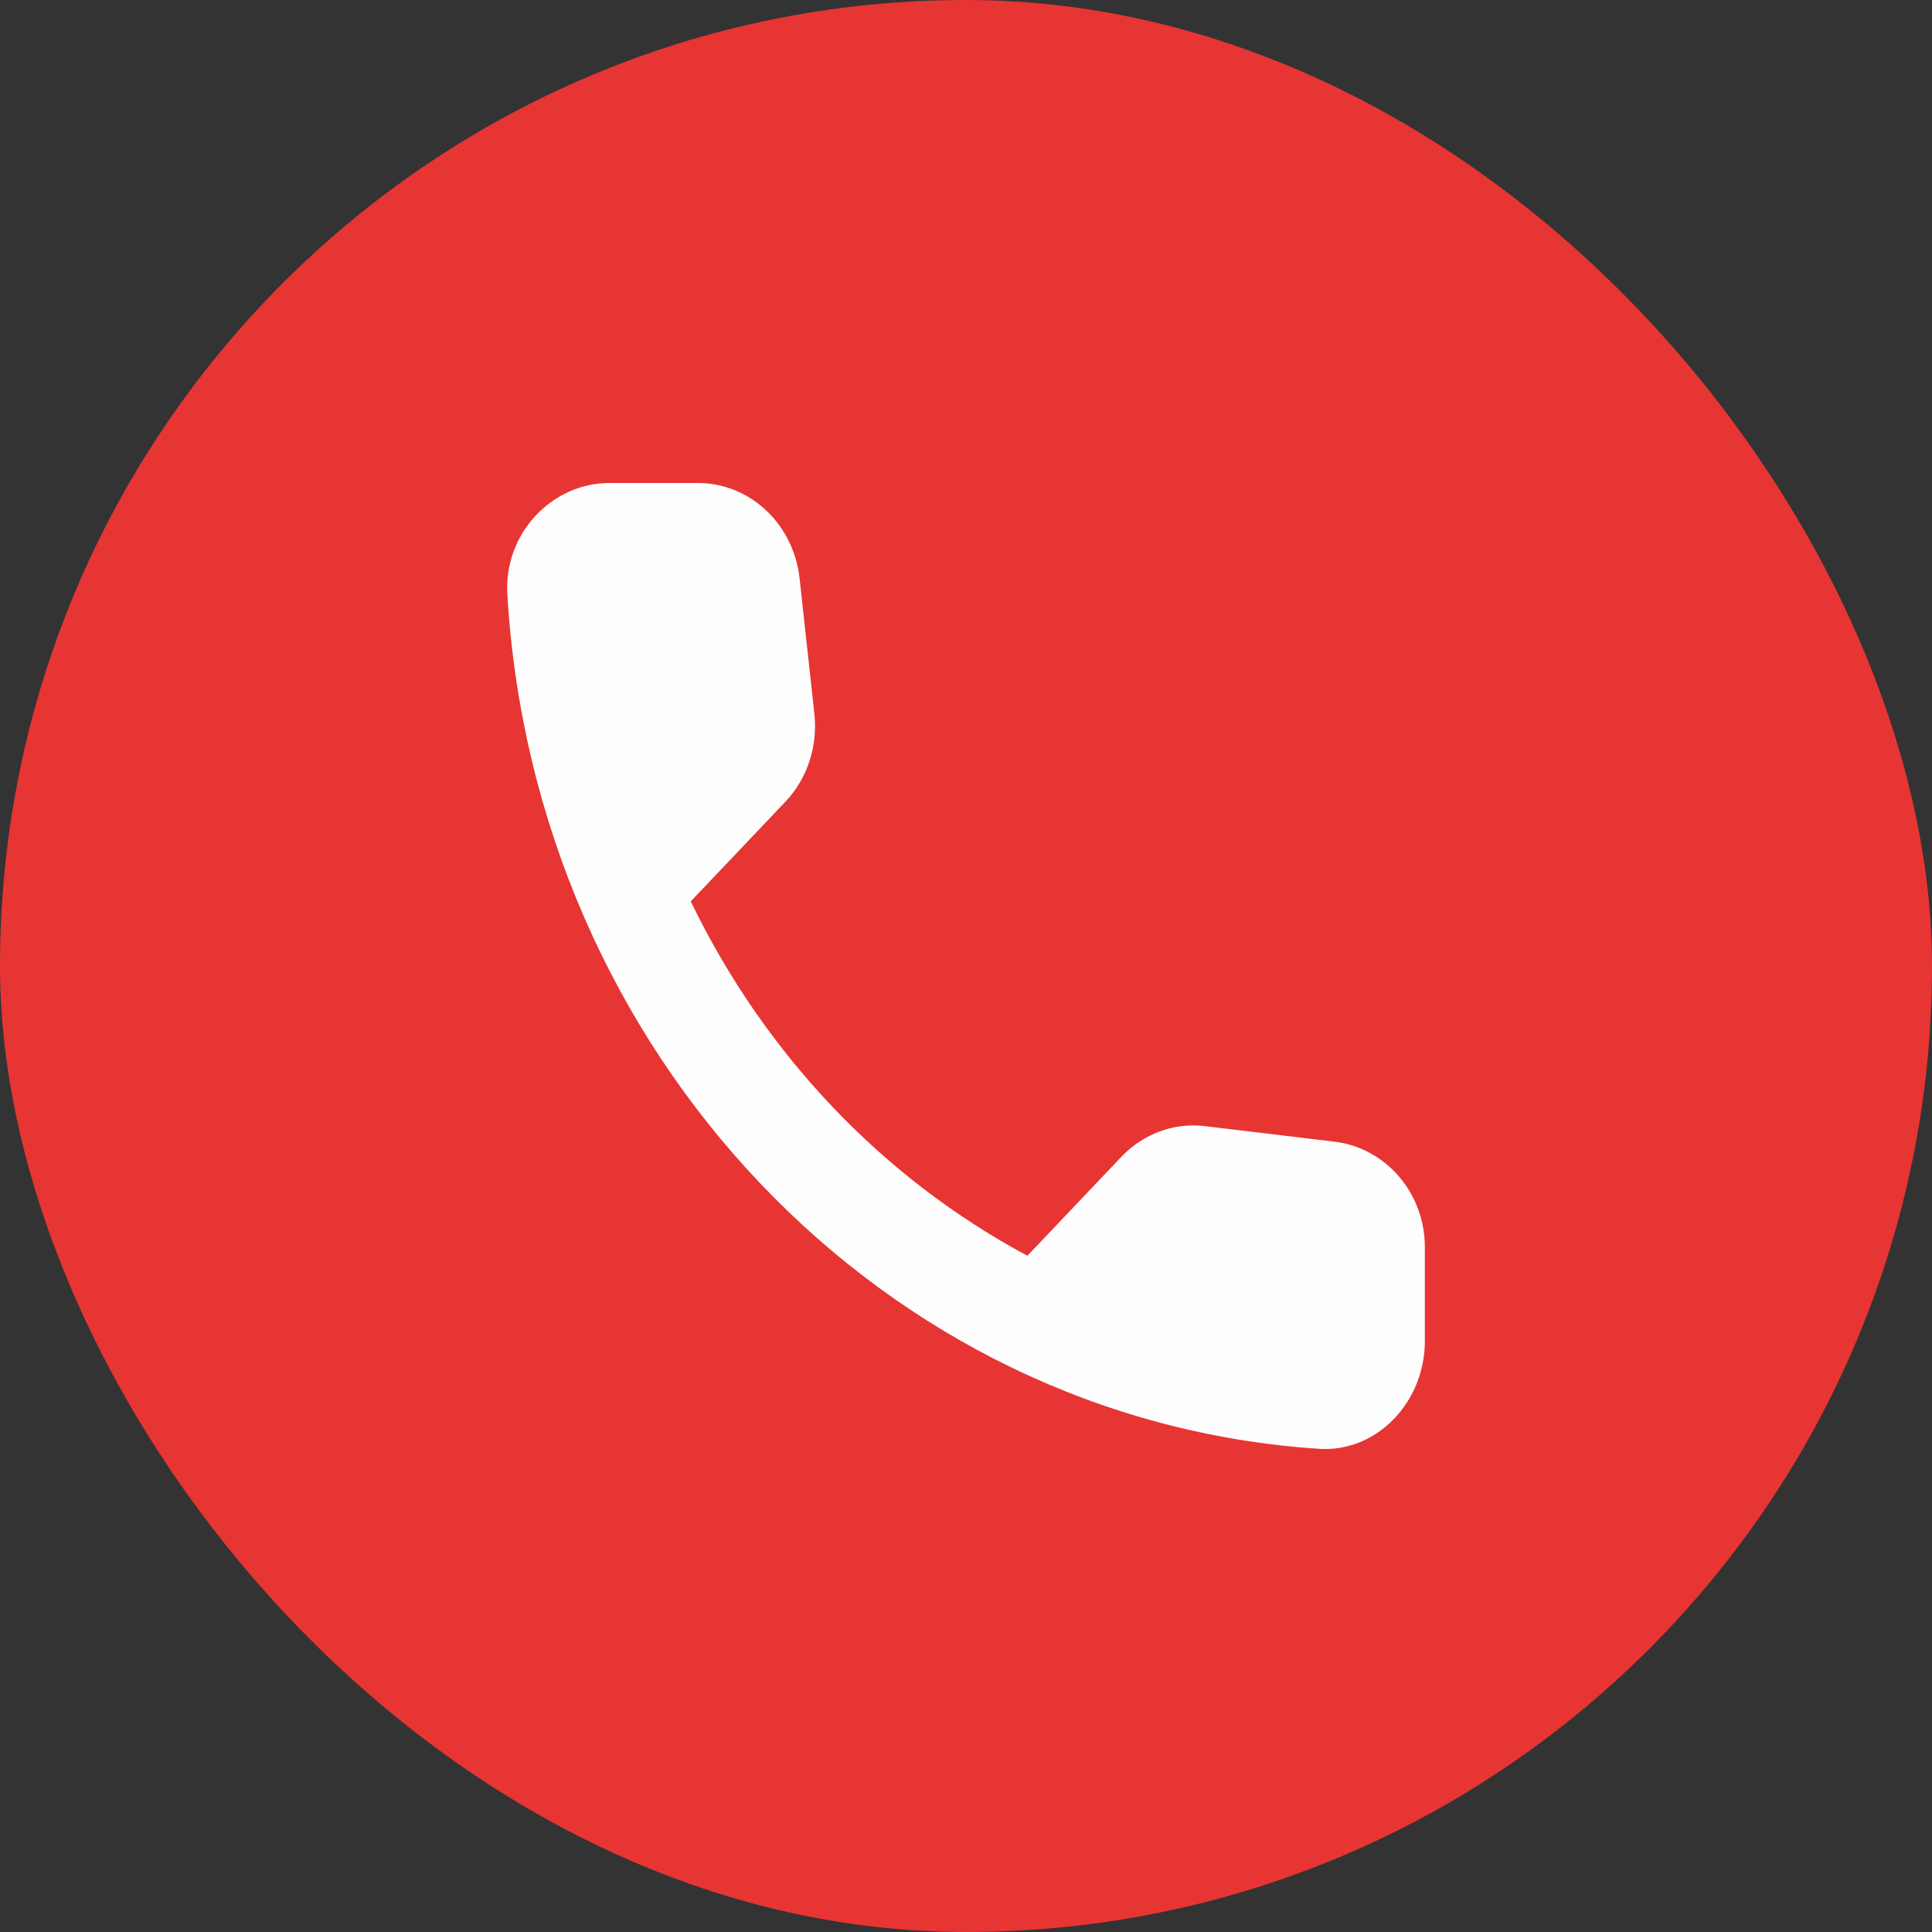
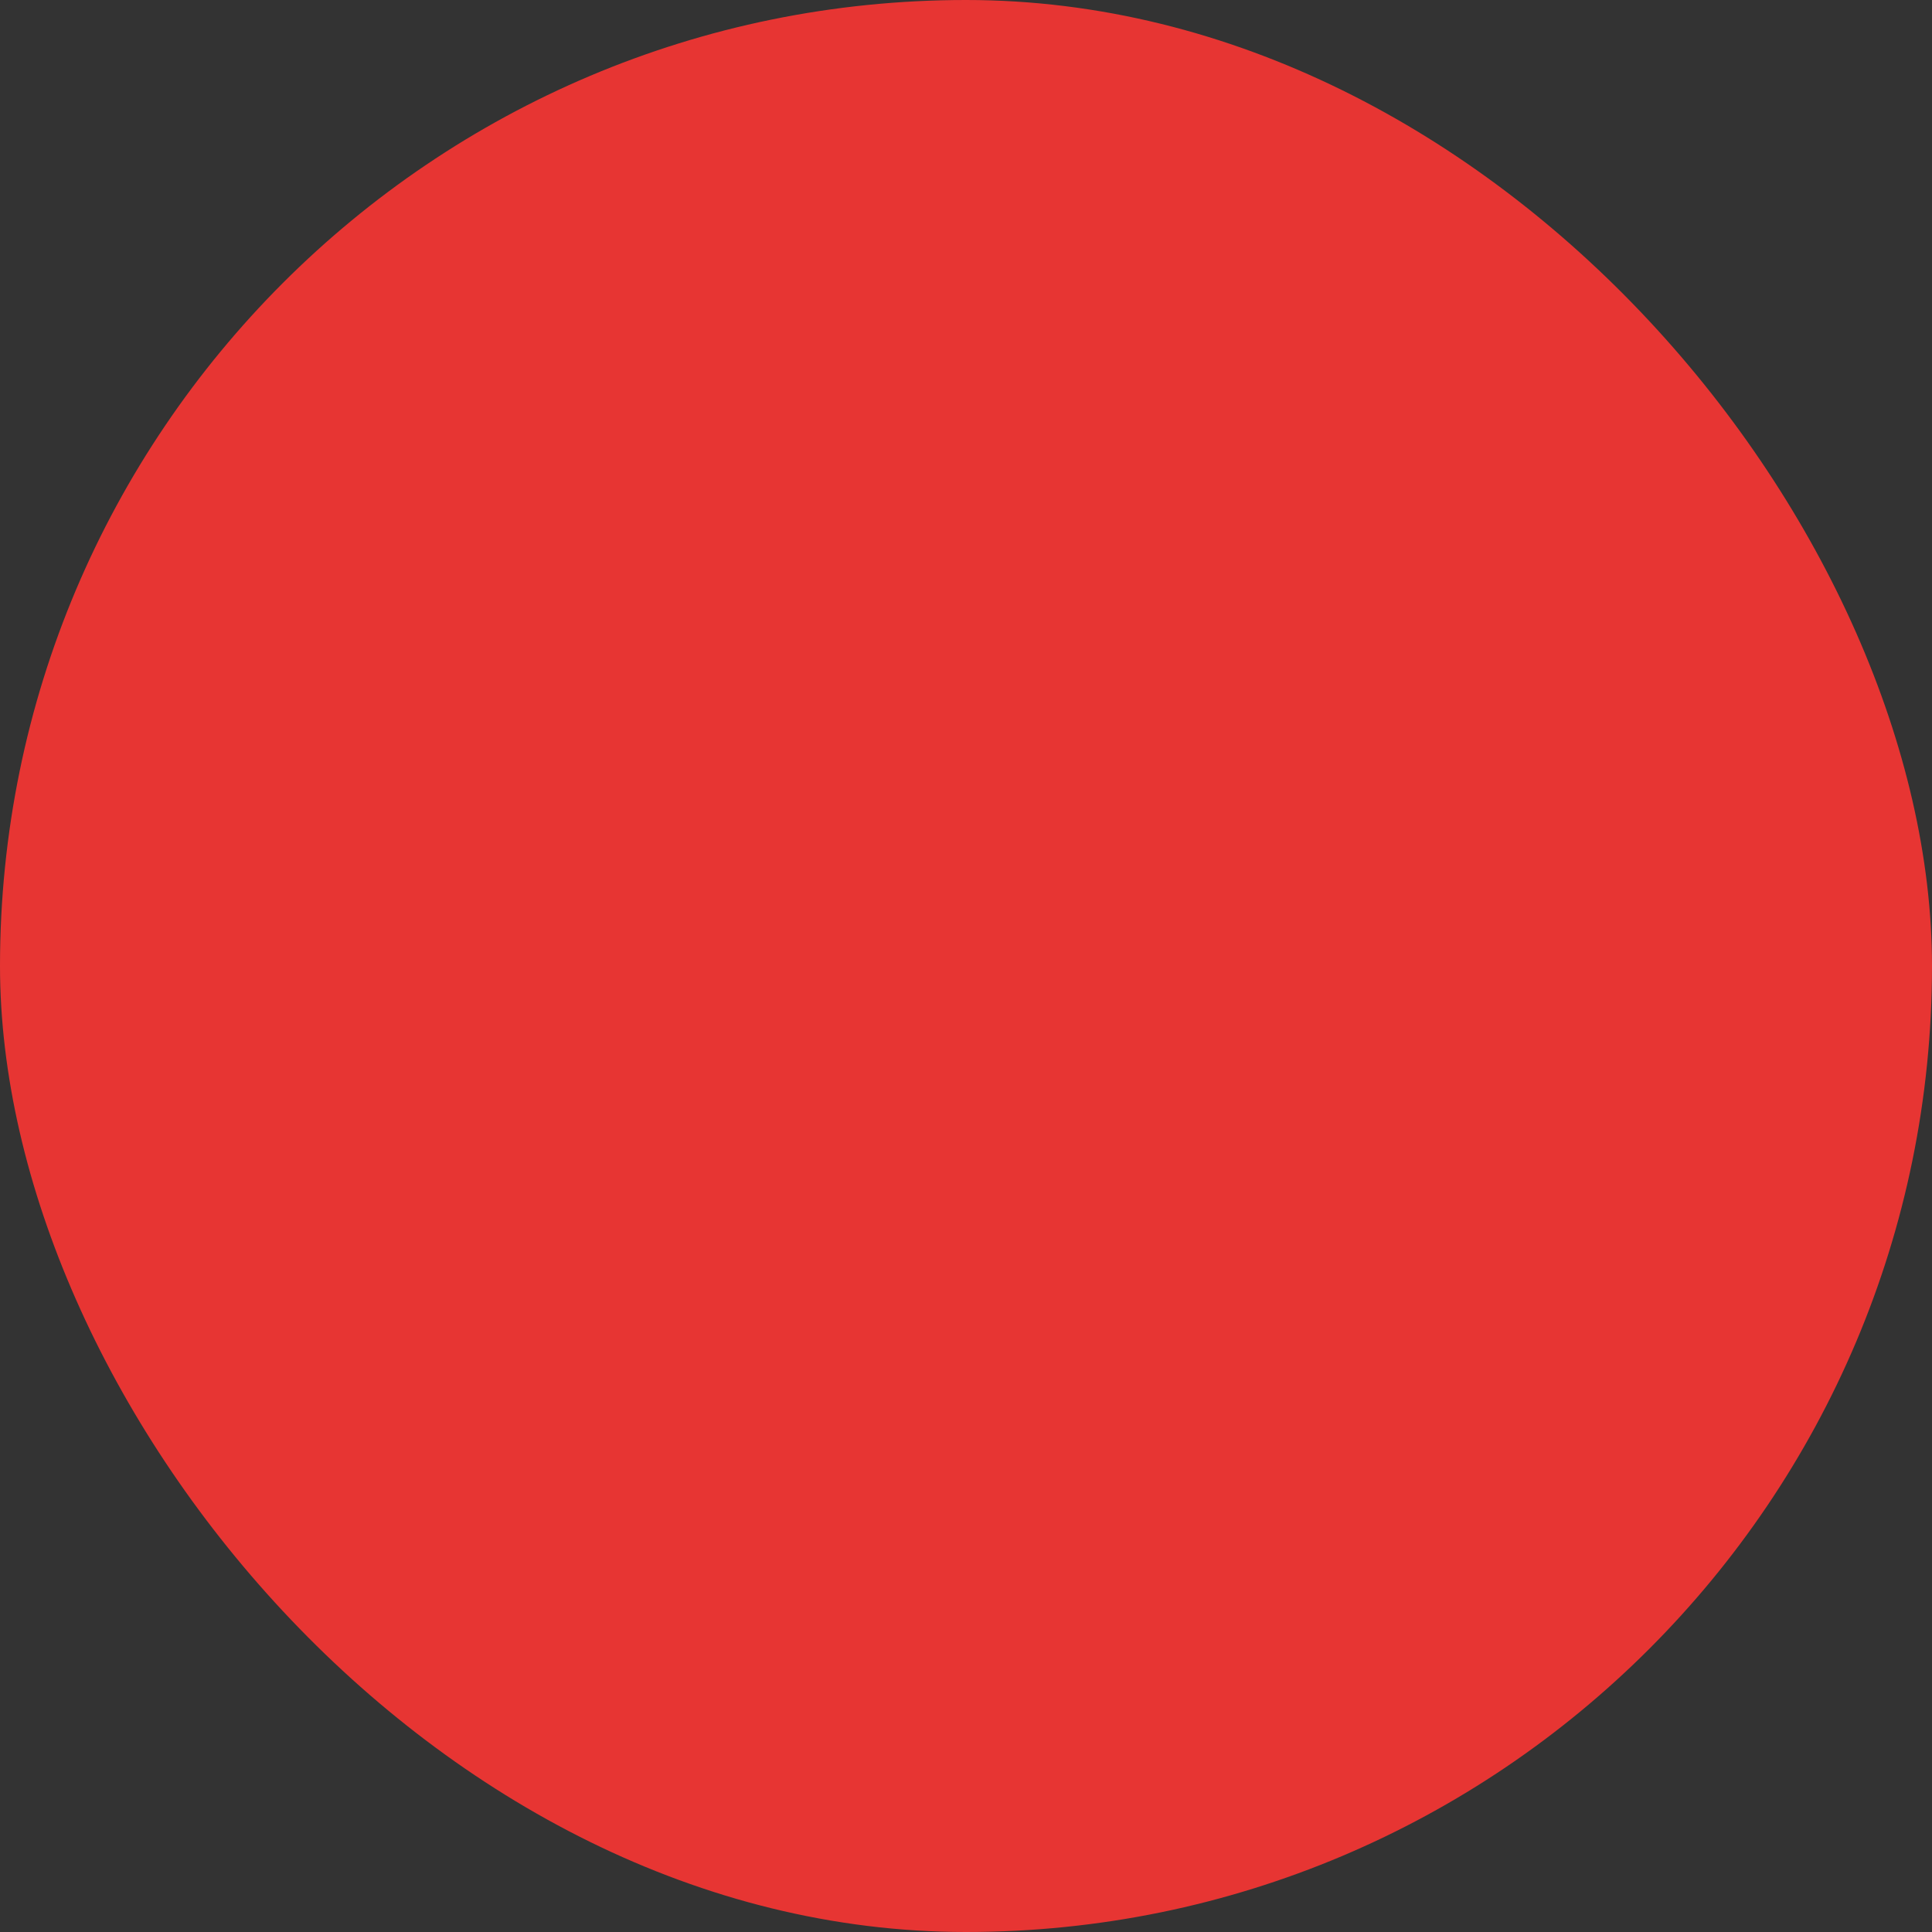
<svg xmlns="http://www.w3.org/2000/svg" width="80" height="80" viewBox="0 0 80 80" fill="none">
  <rect x="0" y="0" width="80" height="80" fill="#333333" stroke="none" />
  <rect width="80" height="80" rx="40" fill="#E73533" />
-   <path d="M55.277 47.277L49.904 46.632C49.272 46.553 48.632 46.627 48.031 46.847C47.43 47.067 46.884 47.427 46.434 47.901L42.542 51.998C36.537 48.783 31.656 43.645 28.602 37.324L32.515 33.204C33.425 32.247 33.869 30.911 33.721 29.553L33.108 23.941C32.988 22.855 32.492 21.853 31.716 21.126C30.94 20.4 29.937 19.999 28.898 20H25.238C22.848 20 20.86 22.093 21.008 24.609C22.129 43.626 36.577 58.812 54.621 59.992C57.011 60.148 59 58.055 59 55.538V51.686C59.021 49.437 57.413 47.544 55.277 47.277Z" fill="#FEFEFE" />
</svg>